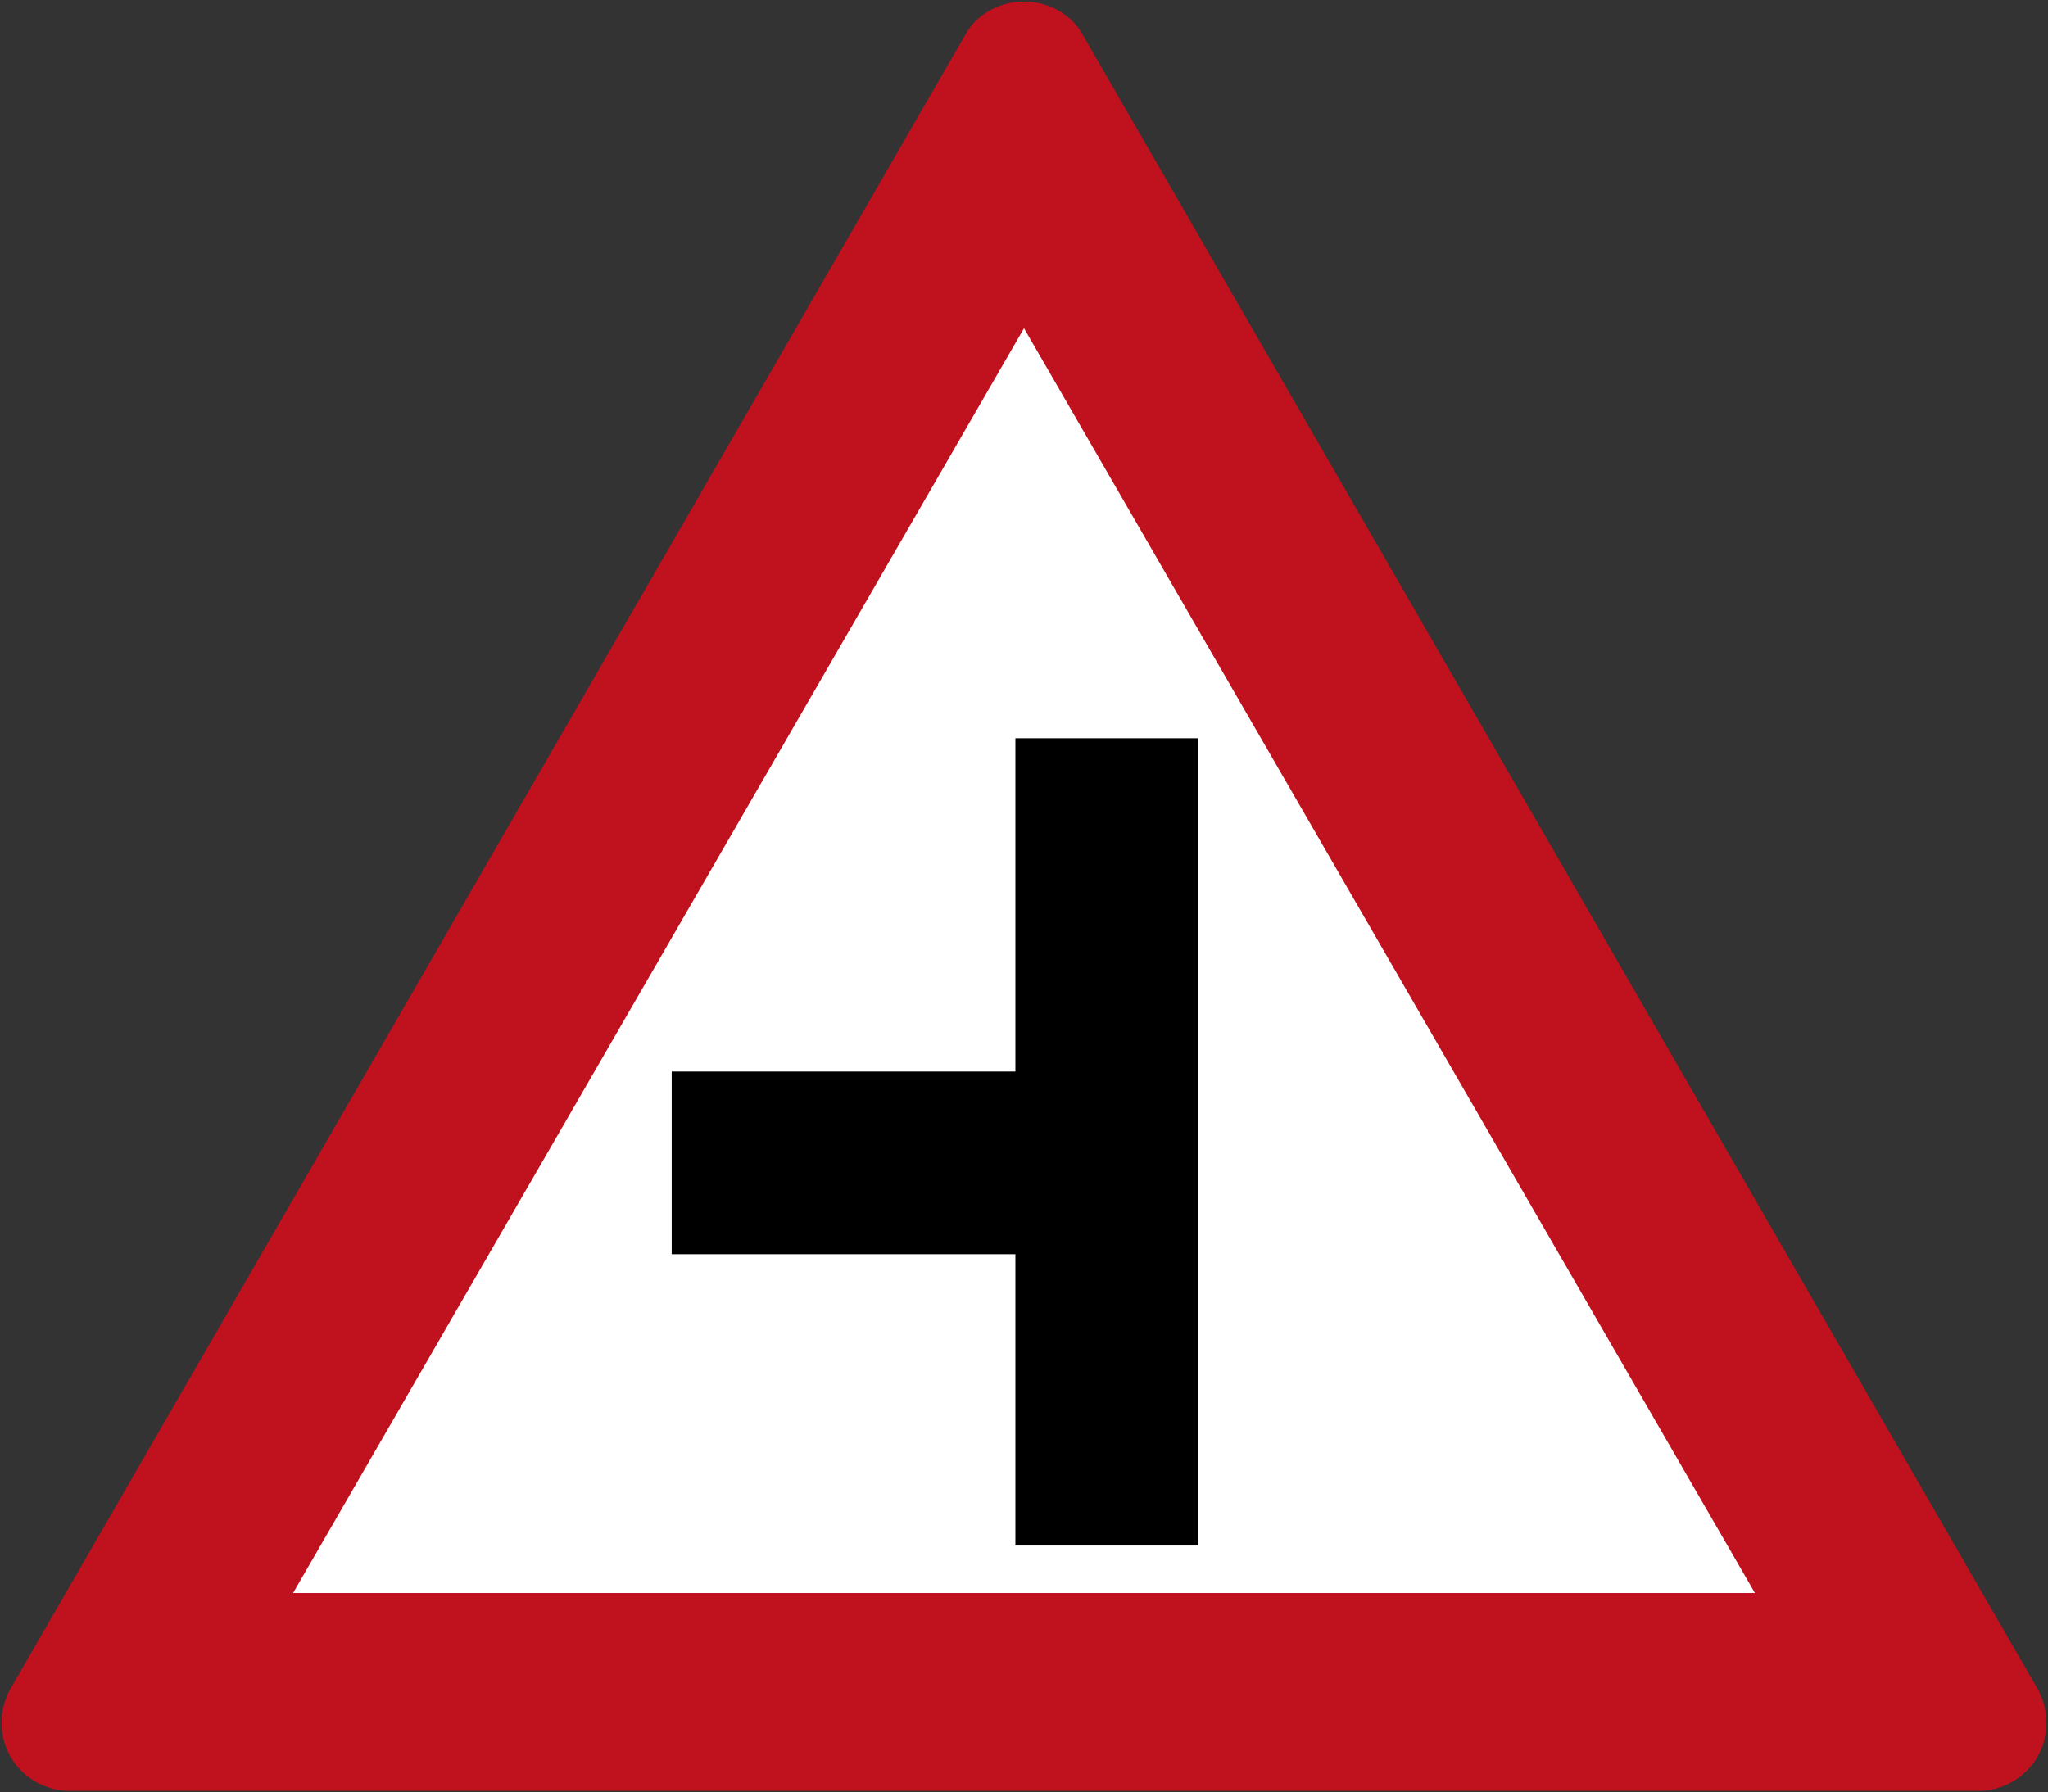
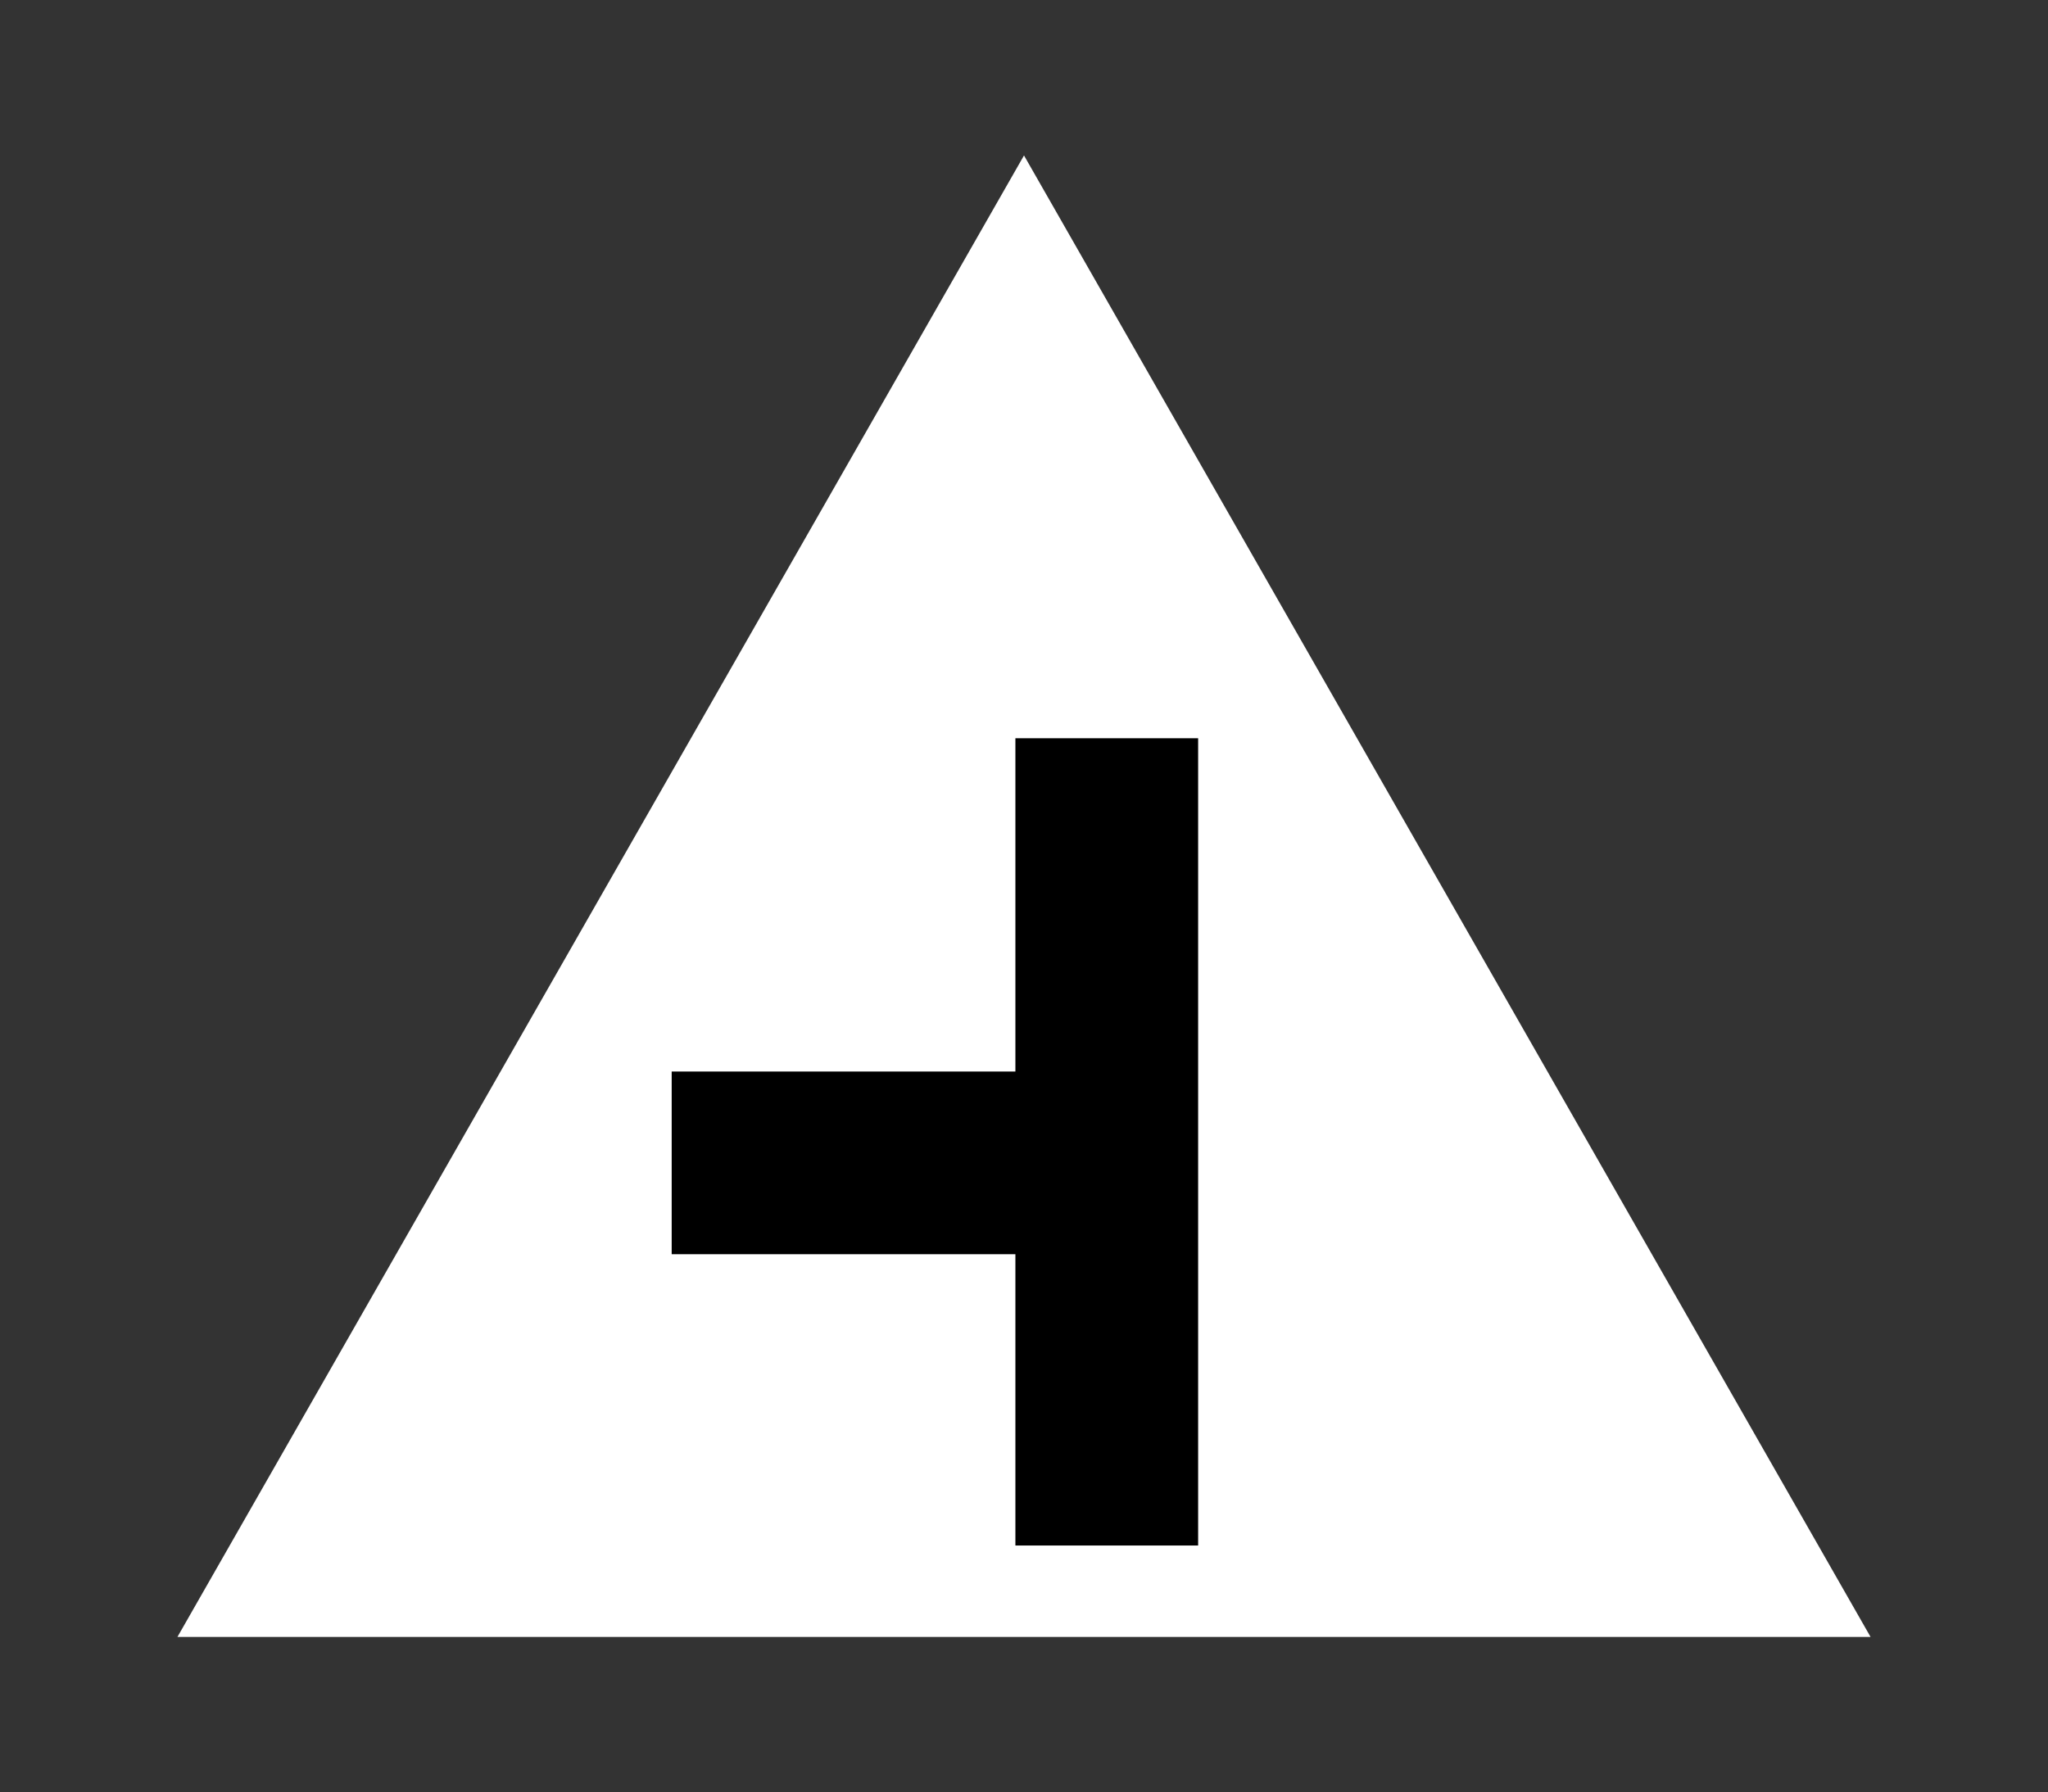
<svg xmlns="http://www.w3.org/2000/svg" xmlns:ns1="http://www.inkscape.org/namespaces/inkscape" xmlns:ns2="http://sodipodi.sourceforge.net/DTD/sodipodi-0.dtd" ns1:version="1.0 (4035a4fb49, 2020-05-01)" ns2:docname="125.svg.2022_06_03_00_46_07.1.svg" viewBox="0 0 300.454 263.016" height="263.016" width="300.454" id="svg10" version="1.1">
  <rect x="0" y="0" width="300.454" height="263.016" fill="#333333" stroke="none" />
  <defs id="defs14" />
  <ns2:namedview ns1:current-layer="g726" ns1:window-maximized="1" ns1:window-y="-9" ns1:window-x="-9" ns1:cy="92.966813" ns1:cx="48.543828" ns1:zoom="1.9563288" showgrid="false" id="namedview12" ns1:window-height="1001" ns1:window-width="1920" ns1:pageshadow="2" ns1:pageopacity="0" guidetolerance="10" gridtolerance="10" objecttolerance="10" borderopacity="1" bordercolor="#666666" pagecolor="#ffffff" ns1:document-rotation="0" />
  <g transform="translate(-104.601,48.85)" id="g18" ns1:label="Image" ns1:groupmode="layer">
    <g id="g726" transform="matrix(-1,0,0,1,509.656,0)">
      <g transform="matrix(-1,0,0,1,509.656,0)" id="g144">
        <g id="g918" transform="matrix(-1,0,0,1,509.656,0)">
          <path ns2:nodetypes="cccc" d="M 254.828,-26.039 379.024,191.355 h -248.392 z" style="display:inline;fill:#ffffff;fill-opacity:1;stroke-width:0.747;stroke-linecap:round" id="path632" />
-           <path ns2:nodetypes="cccccccccccccc" d="m 254.828,-48.623 c -3.232,-0.023 -6.782,1.628 -8.521,4.72 L 105.988,199.218 c -0.81,1.655 -1.15,3.094 -1.16,4.74 0,5.751 4.72,9.981 9.967,9.981 H 394.861 c 5.247,0 9.967,-4.23 9.967,-9.981 -0.011,-1.646 -0.351,-3.085 -1.16,-4.74 L 263.349,-43.903 c -1.738,-3.092 -5.288,-4.744 -8.521,-4.72 z m 0,47.934 L 362.057,184.904 H 147.599 Z" style="display:inline;fill:#c0111e;fill-opacity:1;fill-rule:nonzero;stroke:none;stroke-width:0.454;stroke-opacity:1" id="path634" />
        </g>
        <path d="M 280.374,59.48 V 177.938 h -26.808 v -42.745 h -50.424 v -26.808 h 50.424 V 59.48 Z" style="opacity:1;fill:#000000;stroke-width:1.164" id="rect1583" />
      </g>
    </g>
  </g>
</svg>